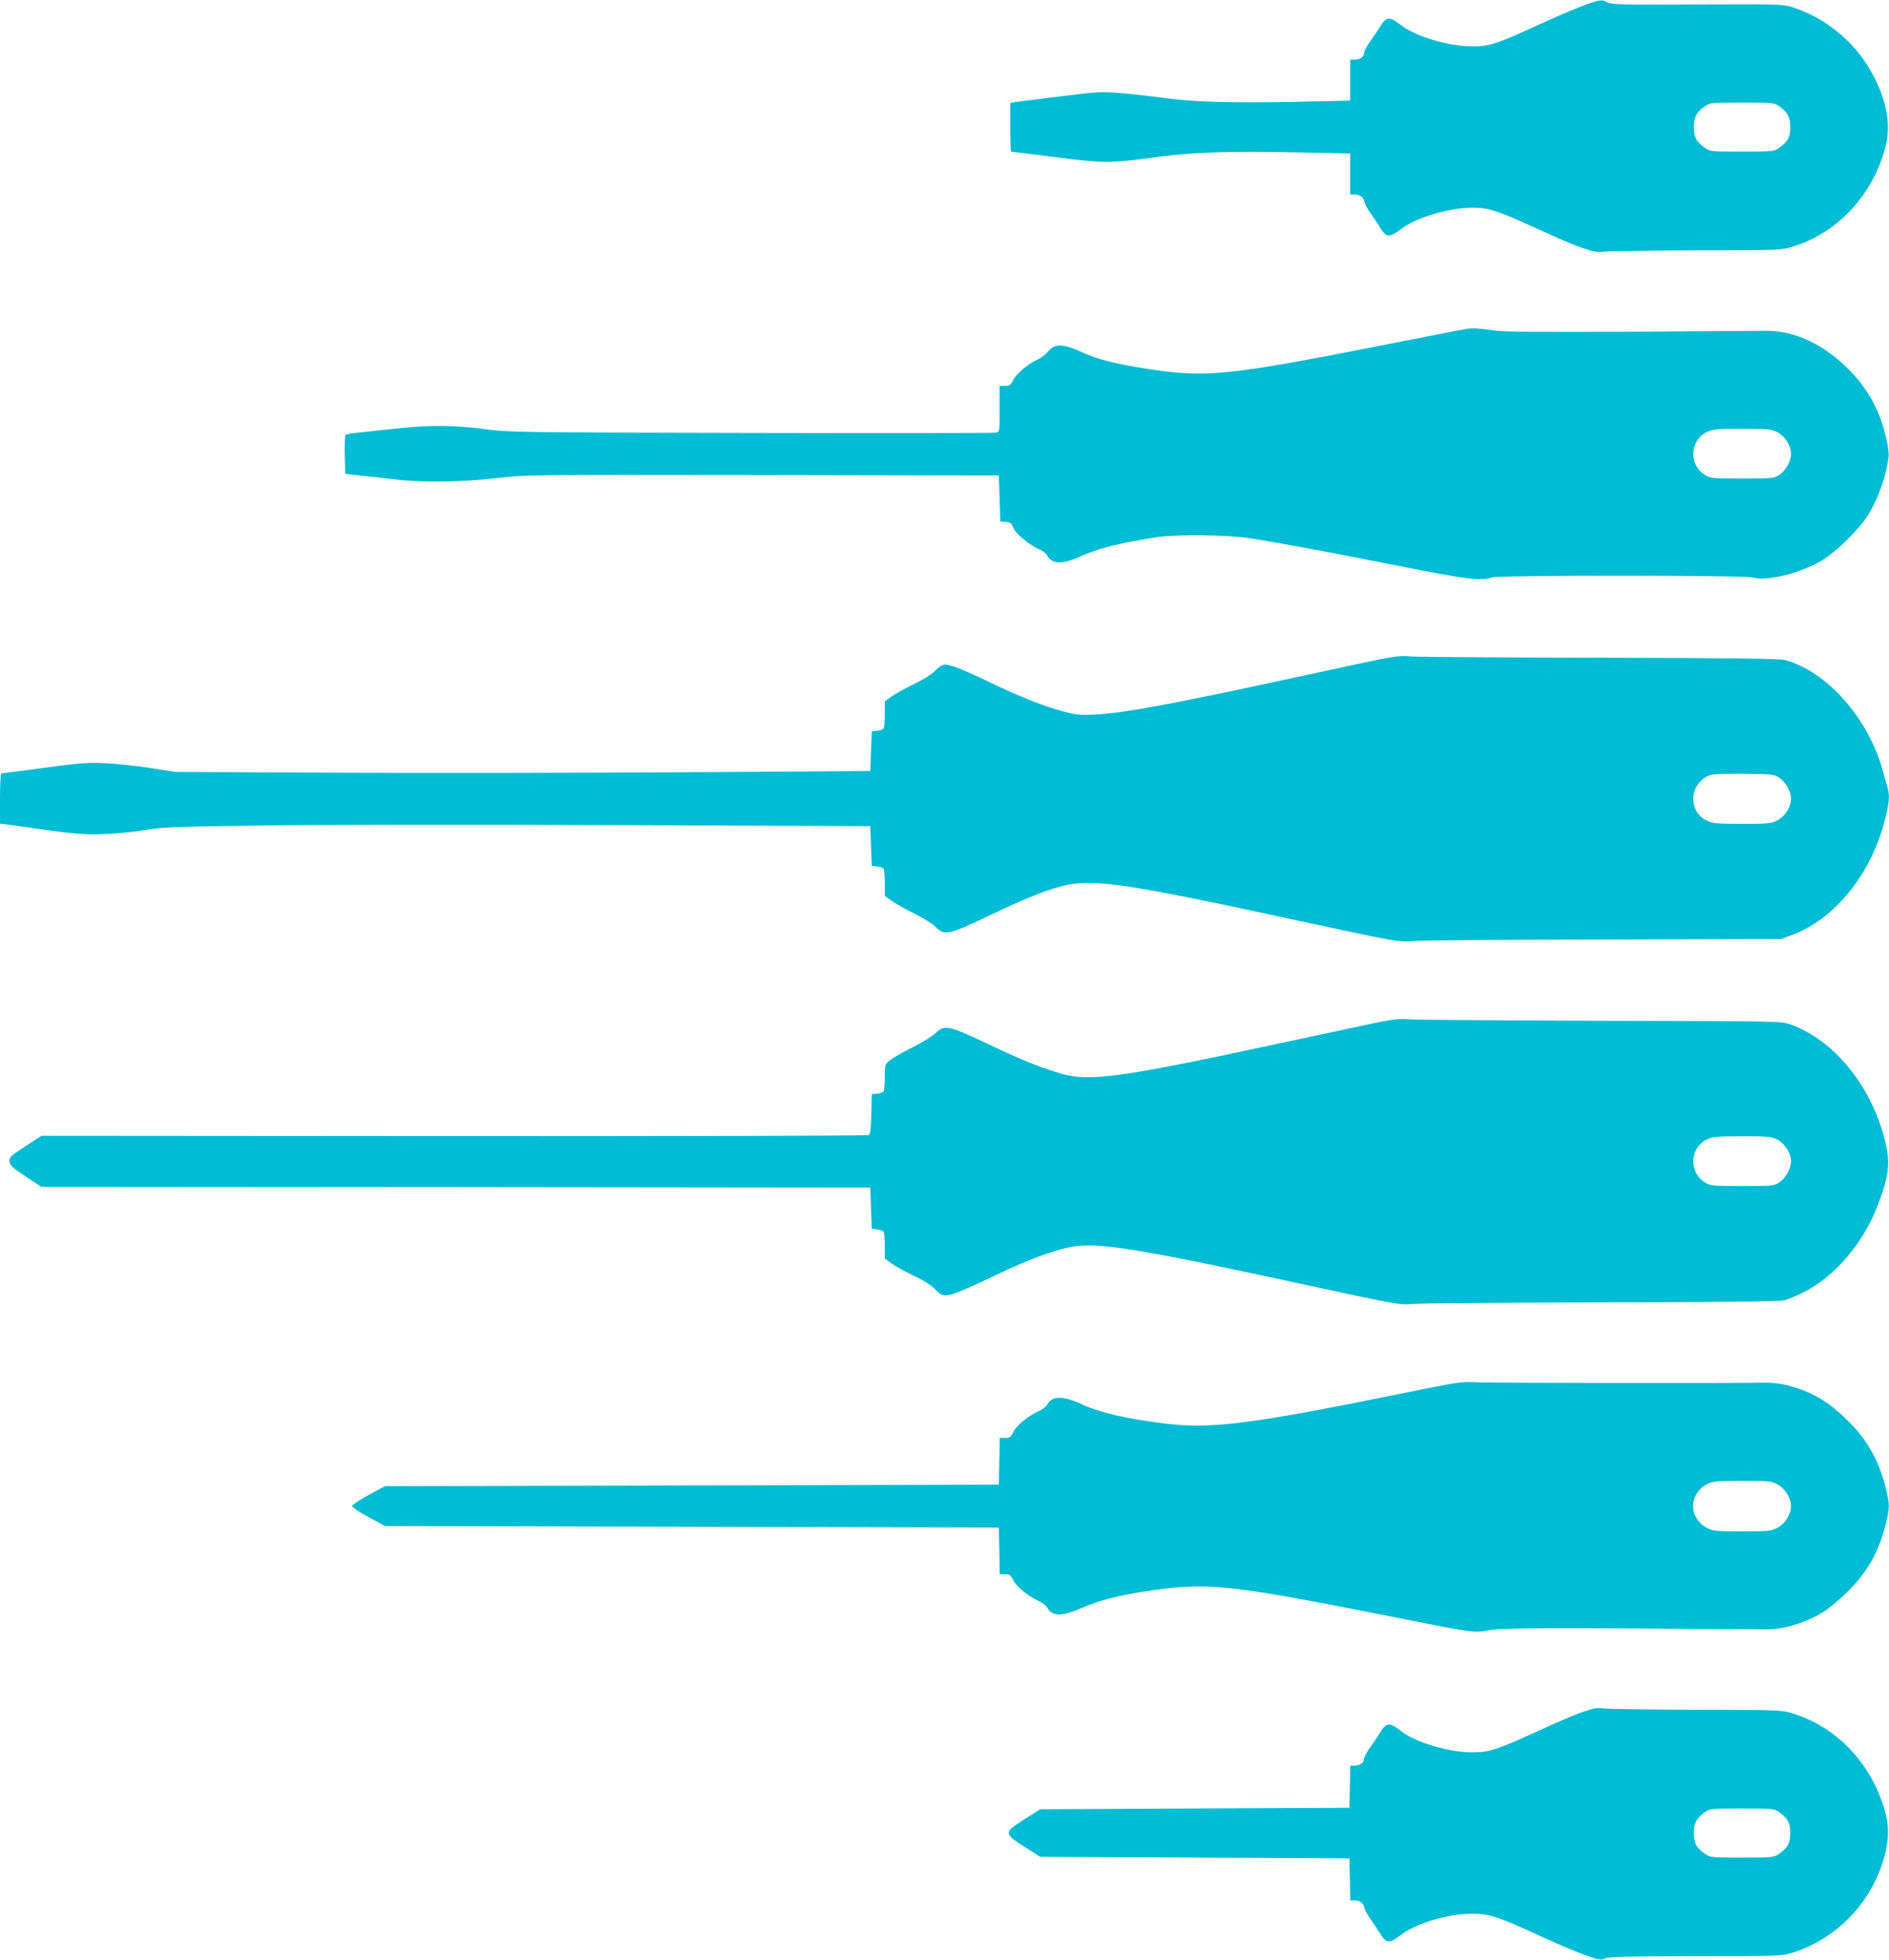
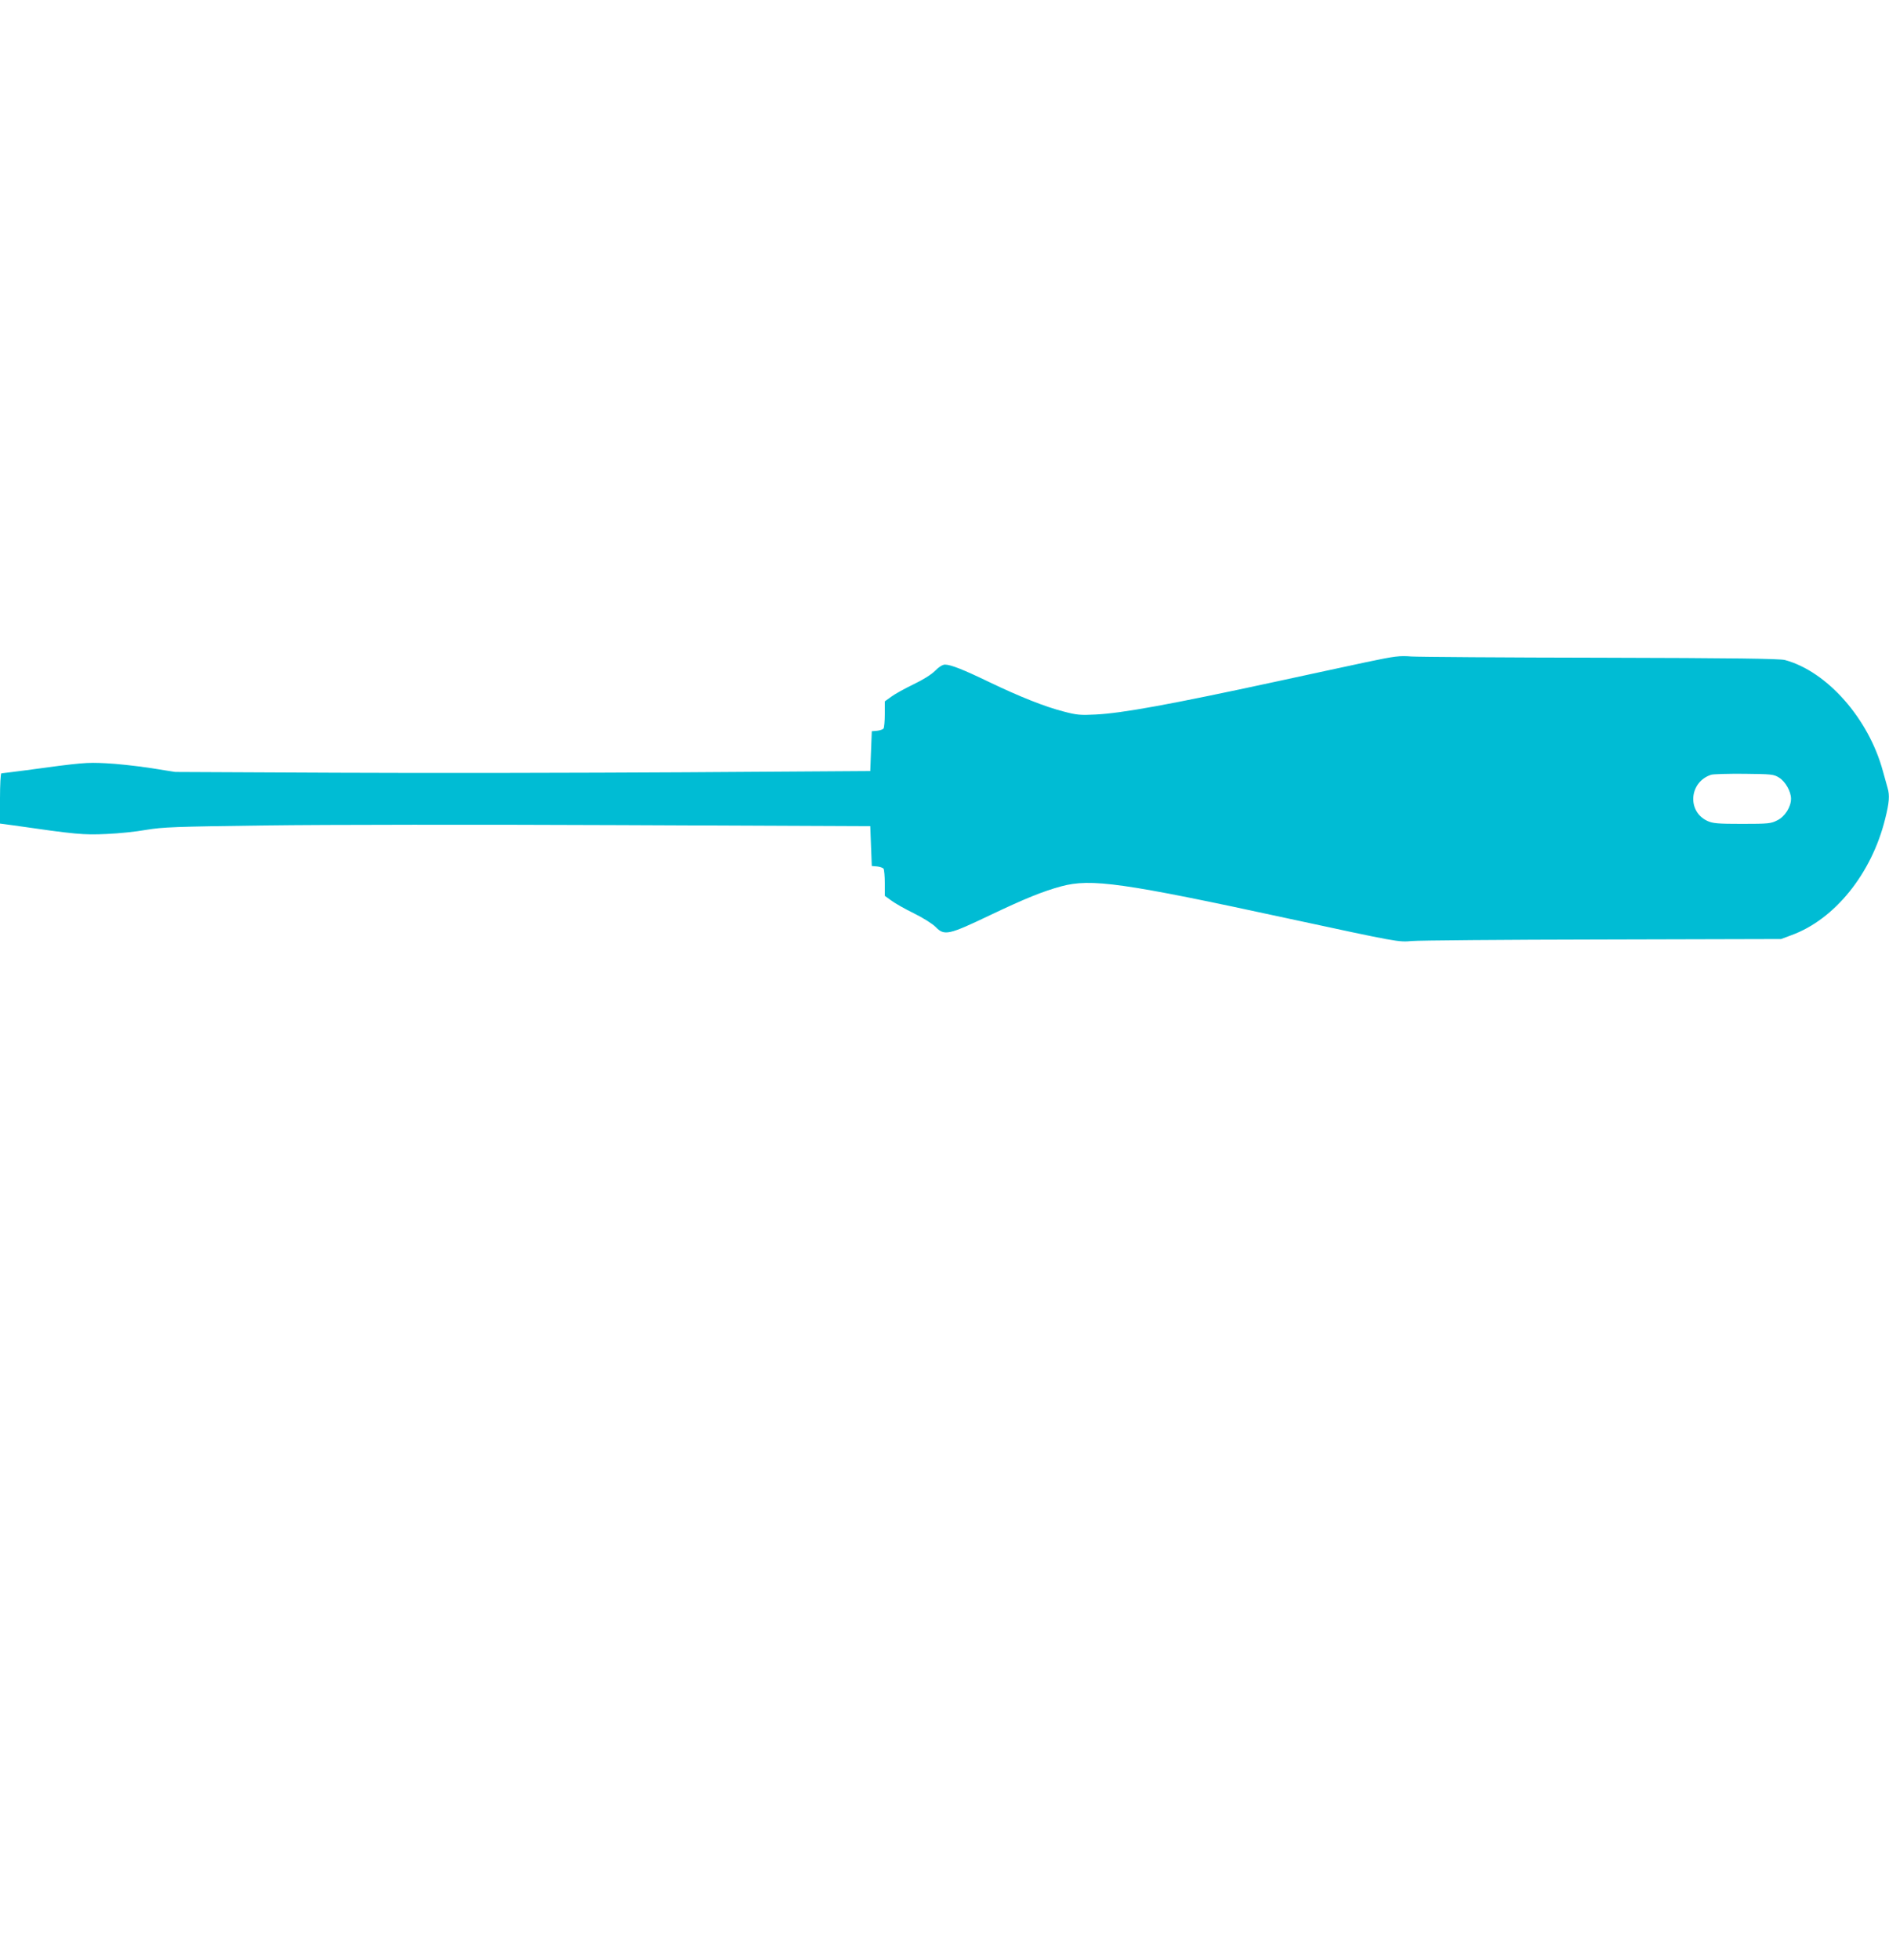
<svg xmlns="http://www.w3.org/2000/svg" version="1.0" width="1234pt" height="1280pt" viewBox="0 0 1234 1280" preserveAspectRatio="xMidYMid meet">
  <g transform="translate(0,1280) scale(0.1,-0.1)" fill="#00bcd4" stroke="none">
-     <path d="M10335 12760 c-55 -20 -185 -76 -289 -124 -267 -123 -320 -140 -431 -139 -153 1 -365 64 -460 137 -83 63 -98 61 -147 -20 -10 -16 -35 -54 -57 -84 -22 -30 -41 -65 -41 -77 0 -25 -27 -43 -64 -43 l-26 0 0 -134 0 -133 -359 -8 c-422 -8 -674 -1 -861 26 -74 10 -198 24 -275 31 -134 10 -151 10 -395 -21 -140 -17 -272 -34 -292 -37 l-38 -6 0 -159 c0 -87 2 -159 5 -159 2 0 132 -16 287 -36 320 -41 363 -41 668 1 229 31 482 39 911 30 l349 -7 0 -134 0 -134 26 0 c38 0 61 -16 67 -48 3 -15 22 -50 42 -77 19 -28 43 -63 53 -79 49 -81 63 -83 151 -17 96 72 312 135 461 135 106 0 164 -20 436 -144 249 -115 363 -155 413 -144 20 4 290 8 601 9 557 1 566 1 640 24 293 89 524 337 607 651 40 153 5 324 -105 512 -108 184 -295 334 -497 399 -69 22 -75 22 -626 20 -492 -3 -560 -1 -587 13 -41 21 -51 20 -167 -24z m1285 -652 c57 -39 75 -72 75 -138 0 -66 -18 -99 -75 -137 -32 -22 -42 -23 -240 -23 -198 0 -208 1 -240 23 -57 38 -75 71 -75 137 0 66 18 99 75 138 32 21 42 22 240 22 198 0 208 -1 240 -22z" />
-     <path d="M9585 10653 c-16 -2 -232 -44 -480 -93 -1121 -221 -1230 -232 -1670 -159 -165 28 -267 54 -355 94 -143 64 -189 65 -238 4 -13 -16 -40 -36 -60 -45 -59 -24 -140 -92 -162 -134 -18 -35 -25 -40 -55 -40 l-35 0 0 -150 c0 -147 0 -150 -22 -155 -13 -3 -734 -4 -1603 -2 -1547 3 -1583 4 -1740 25 -190 25 -349 27 -540 7 -77 -8 -189 -20 -250 -26 -60 -6 -114 -14 -118 -18 -4 -4 -6 -63 -5 -131 l3 -124 115 -13 c63 -6 165 -18 225 -25 167 -20 429 -16 650 10 190 22 194 22 1735 20 l1545 -3 5 -150 5 -150 36 -3 c30 -3 37 -8 48 -37 13 -38 110 -118 172 -143 20 -8 43 -26 50 -40 31 -57 98 -59 216 -6 120 54 246 86 498 126 123 19 465 16 605 -6 208 -32 549 -96 980 -182 432 -86 538 -100 603 -75 41 16 1656 15 1708 0 89 -27 308 27 450 111 86 50 236 195 294 285 72 110 127 263 142 392 6 48 -26 186 -63 277 -41 100 -102 195 -183 279 -166 173 -359 267 -551 267 -41 0 -435 -3 -875 -6 -557 -3 -826 -1 -885 6 -119 16 -161 19 -195 13z m2025 -675 c50 -25 90 -89 90 -142 0 -47 -37 -113 -78 -138 -35 -22 -46 -23 -242 -23 -198 0 -206 1 -243 24 -108 67 -98 230 17 282 35 16 67 19 226 19 173 0 189 -2 230 -22z" />
    <path d="M8925 8476 c-115 -25 -379 -81 -585 -126 -689 -149 -1011 -208 -1185 -216 -96 -5 -122 -3 -208 20 -121 31 -285 96 -487 193 -168 81 -249 113 -287 113 -15 0 -40 -15 -64 -40 -25 -25 -79 -59 -142 -89 -56 -27 -121 -63 -144 -80 l-43 -31 0 -83 c0 -45 -4 -87 -8 -94 -4 -6 -23 -13 -42 -15 l-35 -3 -5 -130 -5 -130 -1210 -8 c-665 -4 -1687 -6 -2270 -3 l-1060 5 -165 26 c-91 14 -221 28 -290 31 -126 6 -148 5 -529 -47 -79 -10 -148 -19 -152 -19 -5 0 -9 -74 -9 -164 l0 -164 83 -11 c415 -60 463 -64 612 -57 77 3 194 15 260 27 109 18 183 21 790 29 369 5 1406 6 2305 2 l1635 -7 5 -130 5 -130 35 -3 c19 -2 38 -9 42 -15 4 -7 8 -49 8 -94 l0 -83 43 -31 c23 -17 89 -55 147 -83 59 -29 121 -68 142 -89 57 -59 84 -53 358 78 223 106 343 155 462 187 195 53 403 24 1493 -212 706 -152 710 -153 798 -145 40 4 599 9 1242 10 l1170 3 67 25 c284 103 525 403 613 760 27 107 30 153 16 201 -5 17 -19 67 -31 111 -93 343 -365 651 -640 725 -34 9 -335 13 -1200 15 -635 1 -1193 5 -1240 8 -76 6 -106 3 -295 -37z m2697 -754 c41 -25 78 -91 78 -138 0 -53 -40 -117 -90 -141 -41 -21 -57 -23 -230 -23 -159 0 -191 3 -226 19 -135 62 -119 256 25 302 14 4 112 7 216 6 179 -2 192 -3 227 -25z" />
-     <path d="M8940 6111 c-102 -22 -394 -84 -650 -139 -957 -206 -1173 -236 -1354 -184 -133 38 -263 90 -466 187 -272 130 -301 136 -358 79 -20 -20 -88 -62 -152 -94 -64 -32 -131 -70 -148 -85 -31 -26 -32 -29 -32 -108 0 -45 -4 -87 -8 -94 -4 -6 -23 -13 -42 -15 l-35 -3 -3 -130 c-2 -88 -7 -132 -15 -137 -7 -5 -1226 -8 -2709 -7 l-2697 2 -106 -69 c-98 -64 -105 -71 -103 -99 3 -25 17 -39 105 -97 l103 -68 2707 -2 2708 -3 5 -135 5 -135 35 -3 c19 -2 38 -9 42 -15 4 -7 8 -49 8 -94 l0 -81 43 -32 c23 -17 89 -54 147 -81 71 -34 117 -64 142 -91 56 -61 69 -58 413 105 195 92 334 144 459 172 172 38 422 -1 1586 -254 551 -119 579 -124 654 -116 33 4 585 9 1226 10 868 2 1176 6 1210 15 24 7 78 29 120 50 207 104 394 324 488 573 75 200 83 276 43 429 -90 353 -335 650 -617 749 -58 20 -74 21 -1224 23 -641 2 -1205 6 -1255 9 -81 6 -109 3 -275 -32z m2670 -753 c50 -25 90 -89 90 -142 0 -47 -37 -113 -78 -138 -35 -22 -46 -23 -242 -23 -198 0 -206 1 -243 24 -108 67 -98 230 17 282 35 16 67 19 226 19 173 0 189 -2 230 -22z" />
-     <path d="M9155 3700 c-989 -201 -1246 -233 -1545 -196 -260 33 -421 70 -543 126 -126 57 -194 56 -225 -1 -7 -14 -34 -34 -60 -46 -69 -32 -141 -91 -163 -135 -17 -33 -24 -38 -54 -38 l-34 0 -3 -152 -3 -153 -2005 -5 -2005 -5 -108 -58 c-59 -32 -107 -65 -107 -72 0 -7 48 -40 108 -72 l107 -58 2005 -5 2005 -5 3 -152 3 -153 34 0 c30 0 37 -5 54 -38 22 -44 94 -103 163 -135 26 -12 53 -32 60 -46 32 -59 96 -58 235 3 119 53 290 92 526 121 303 37 487 16 1402 -165 650 -129 615 -124 728 -105 90 15 321 16 1805 5 113 -1 249 40 369 111 31 19 96 72 145 118 138 131 215 262 264 447 30 117 30 141 0 258 -48 184 -127 318 -266 449 -92 87 -163 134 -258 173 -98 39 -180 56 -266 55 -217 -5 -1784 -2 -1876 2 -102 6 -116 4 -495 -73z m2456 -593 c49 -26 89 -89 89 -142 0 -54 -40 -117 -90 -142 -41 -21 -57 -23 -230 -23 -173 0 -189 2 -230 23 -54 27 -90 84 -90 142 0 58 36 115 90 143 41 20 57 22 231 22 174 0 189 -1 230 -23z" />
-     <path d="M10340 1621 c-47 -16 -175 -70 -284 -121 -278 -127 -329 -144 -441 -143 -153 1 -365 64 -460 137 -83 63 -98 61 -147 -20 -10 -16 -35 -54 -57 -84 -22 -30 -41 -65 -41 -77 0 -25 -27 -43 -64 -43 l-25 0 -3 -137 -3 -138 -1010 -5 -1010 -5 -103 -65 c-139 -89 -139 -92 18 -191 l85 -54 1010 -5 1010 -5 3 -137 3 -138 25 0 c38 0 61 -16 67 -48 3 -15 22 -50 42 -77 19 -28 43 -63 53 -79 49 -81 62 -83 151 -16 98 72 298 132 451 133 117 1 170 -16 444 -142 105 -49 238 -105 296 -126 97 -35 107 -37 135 -24 24 11 136 14 590 15 553 0 561 0 635 23 250 76 468 278 565 525 60 151 73 268 42 386 -83 314 -313 562 -607 651 -74 23 -83 23 -635 24 -308 1 -580 5 -605 9 -36 5 -62 1 -130 -23z m1280 -653 c57 -39 75 -72 75 -138 0 -66 -18 -99 -75 -137 -32 -22 -42 -23 -240 -23 -198 0 -208 1 -240 23 -57 38 -75 71 -75 137 0 66 18 99 75 138 32 21 42 22 240 22 198 0 208 -1 240 -22z" />
  </g>
</svg>